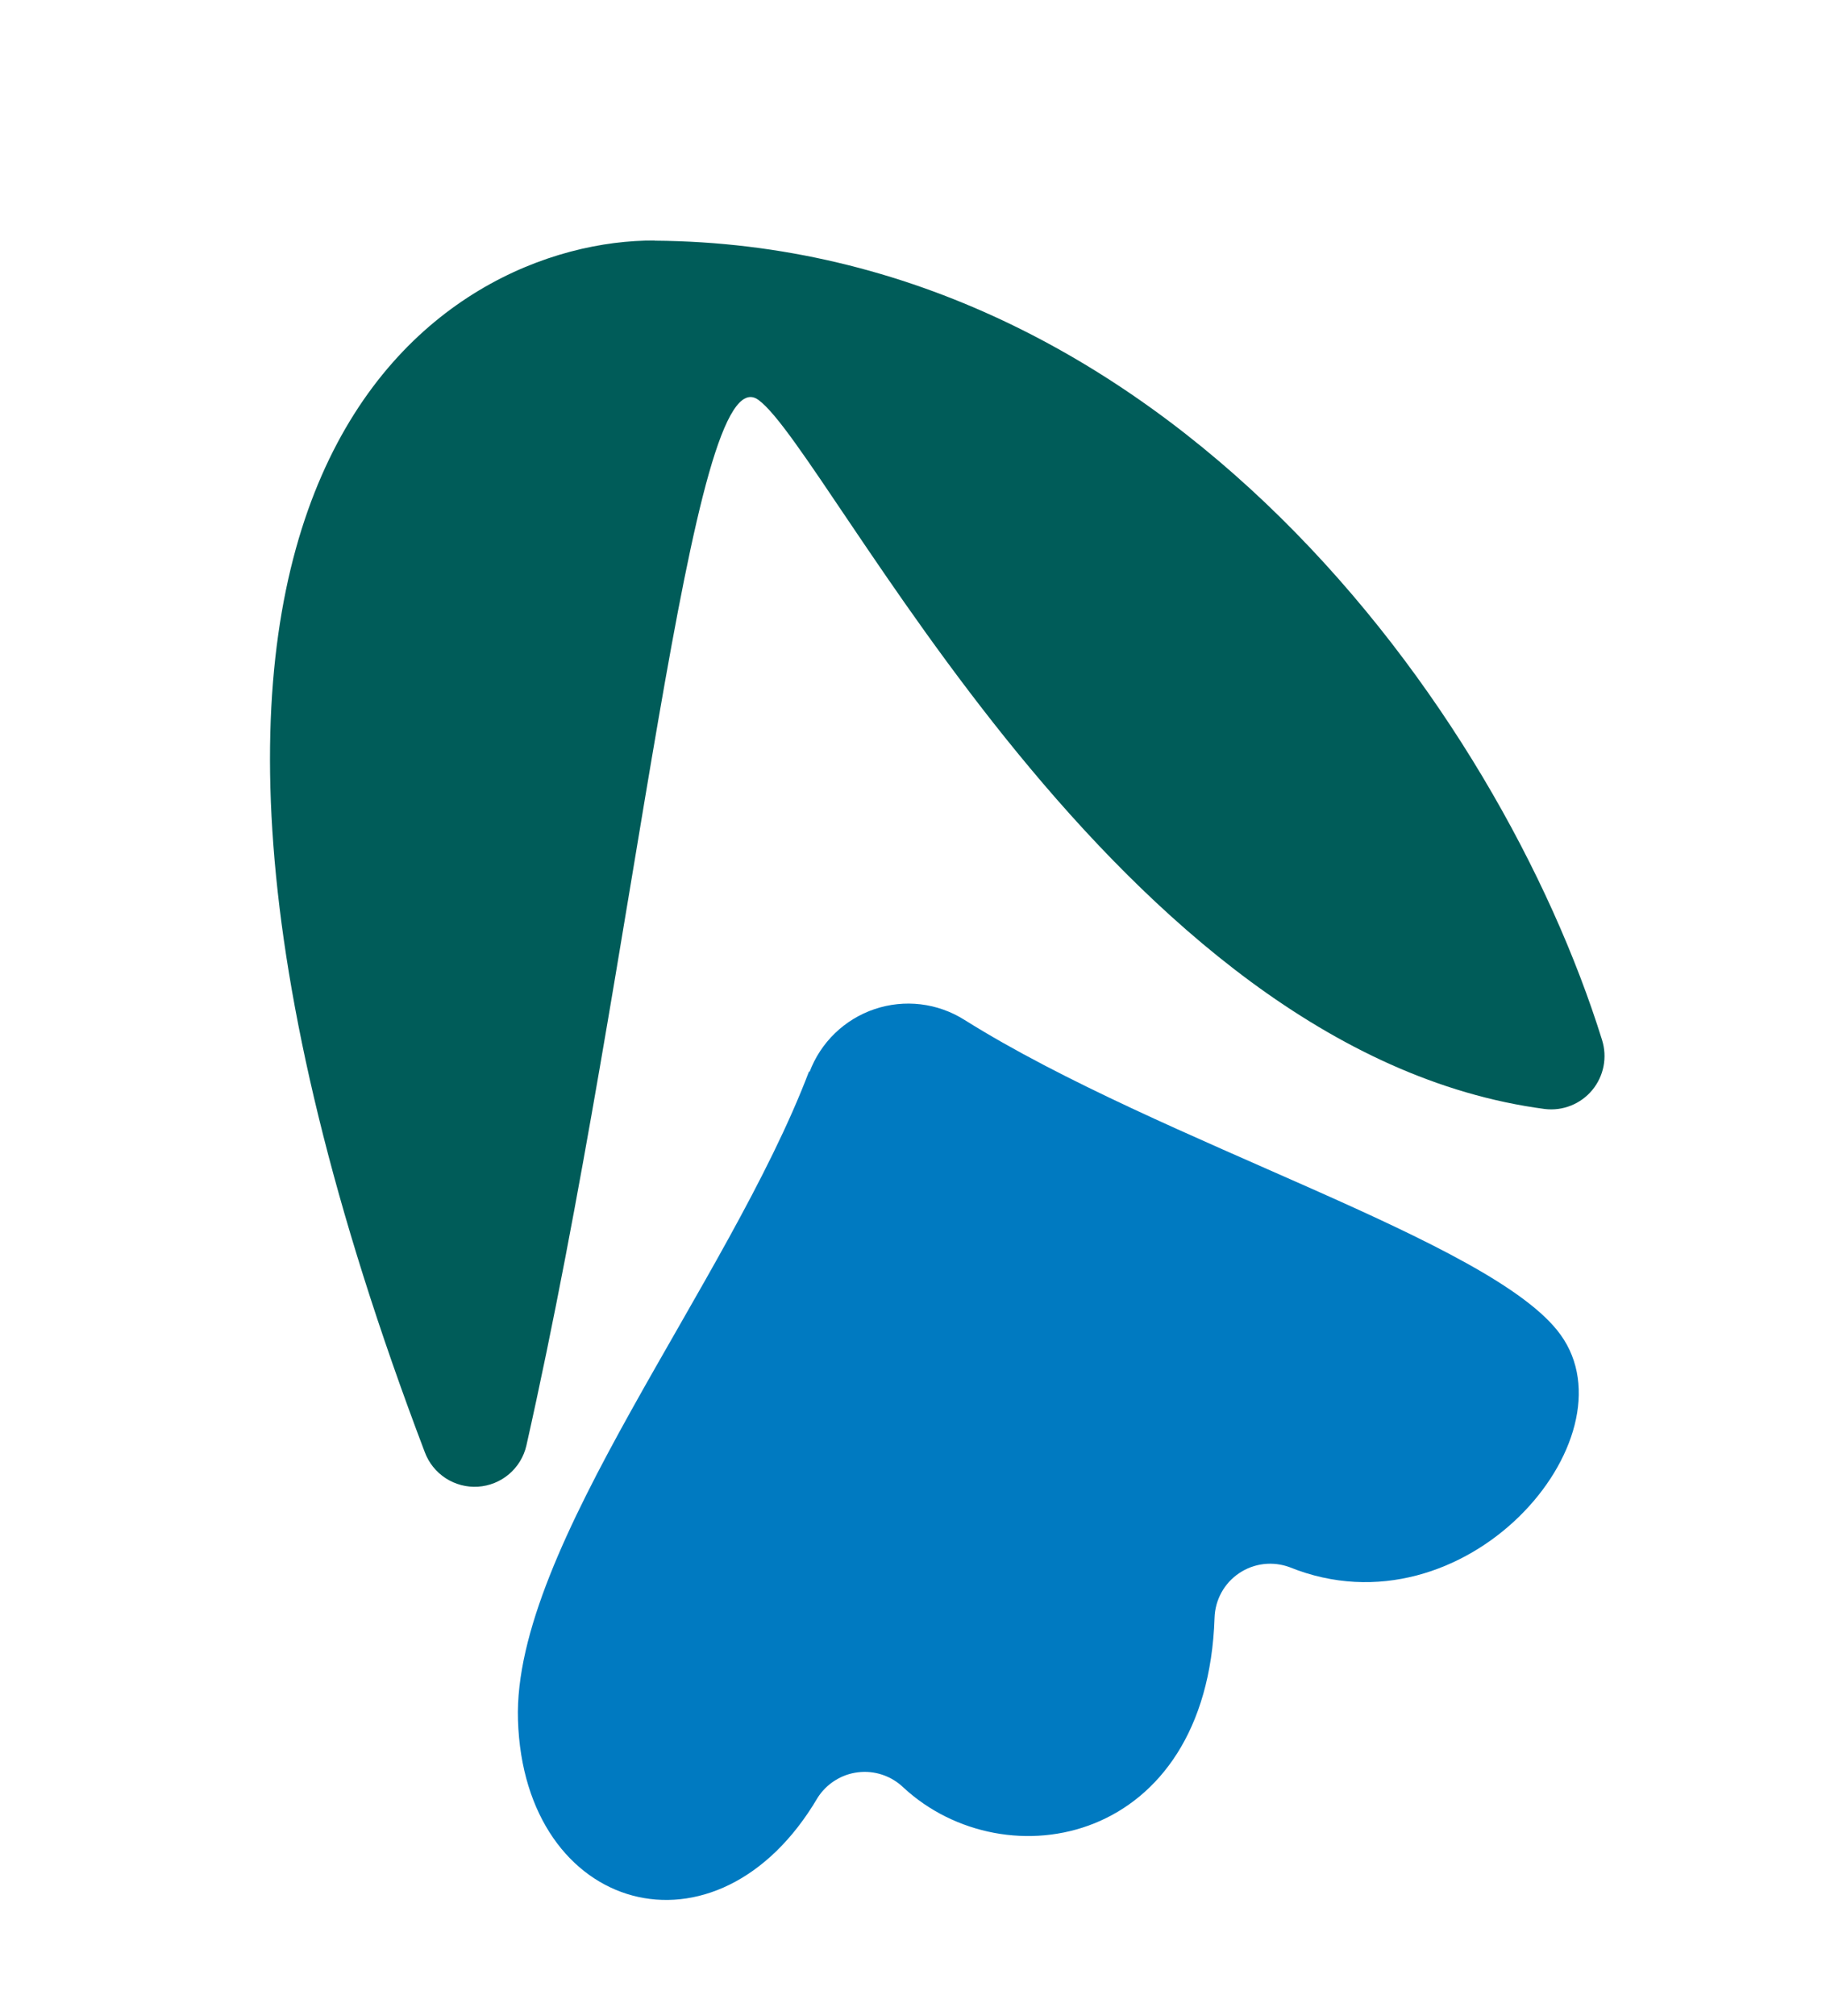
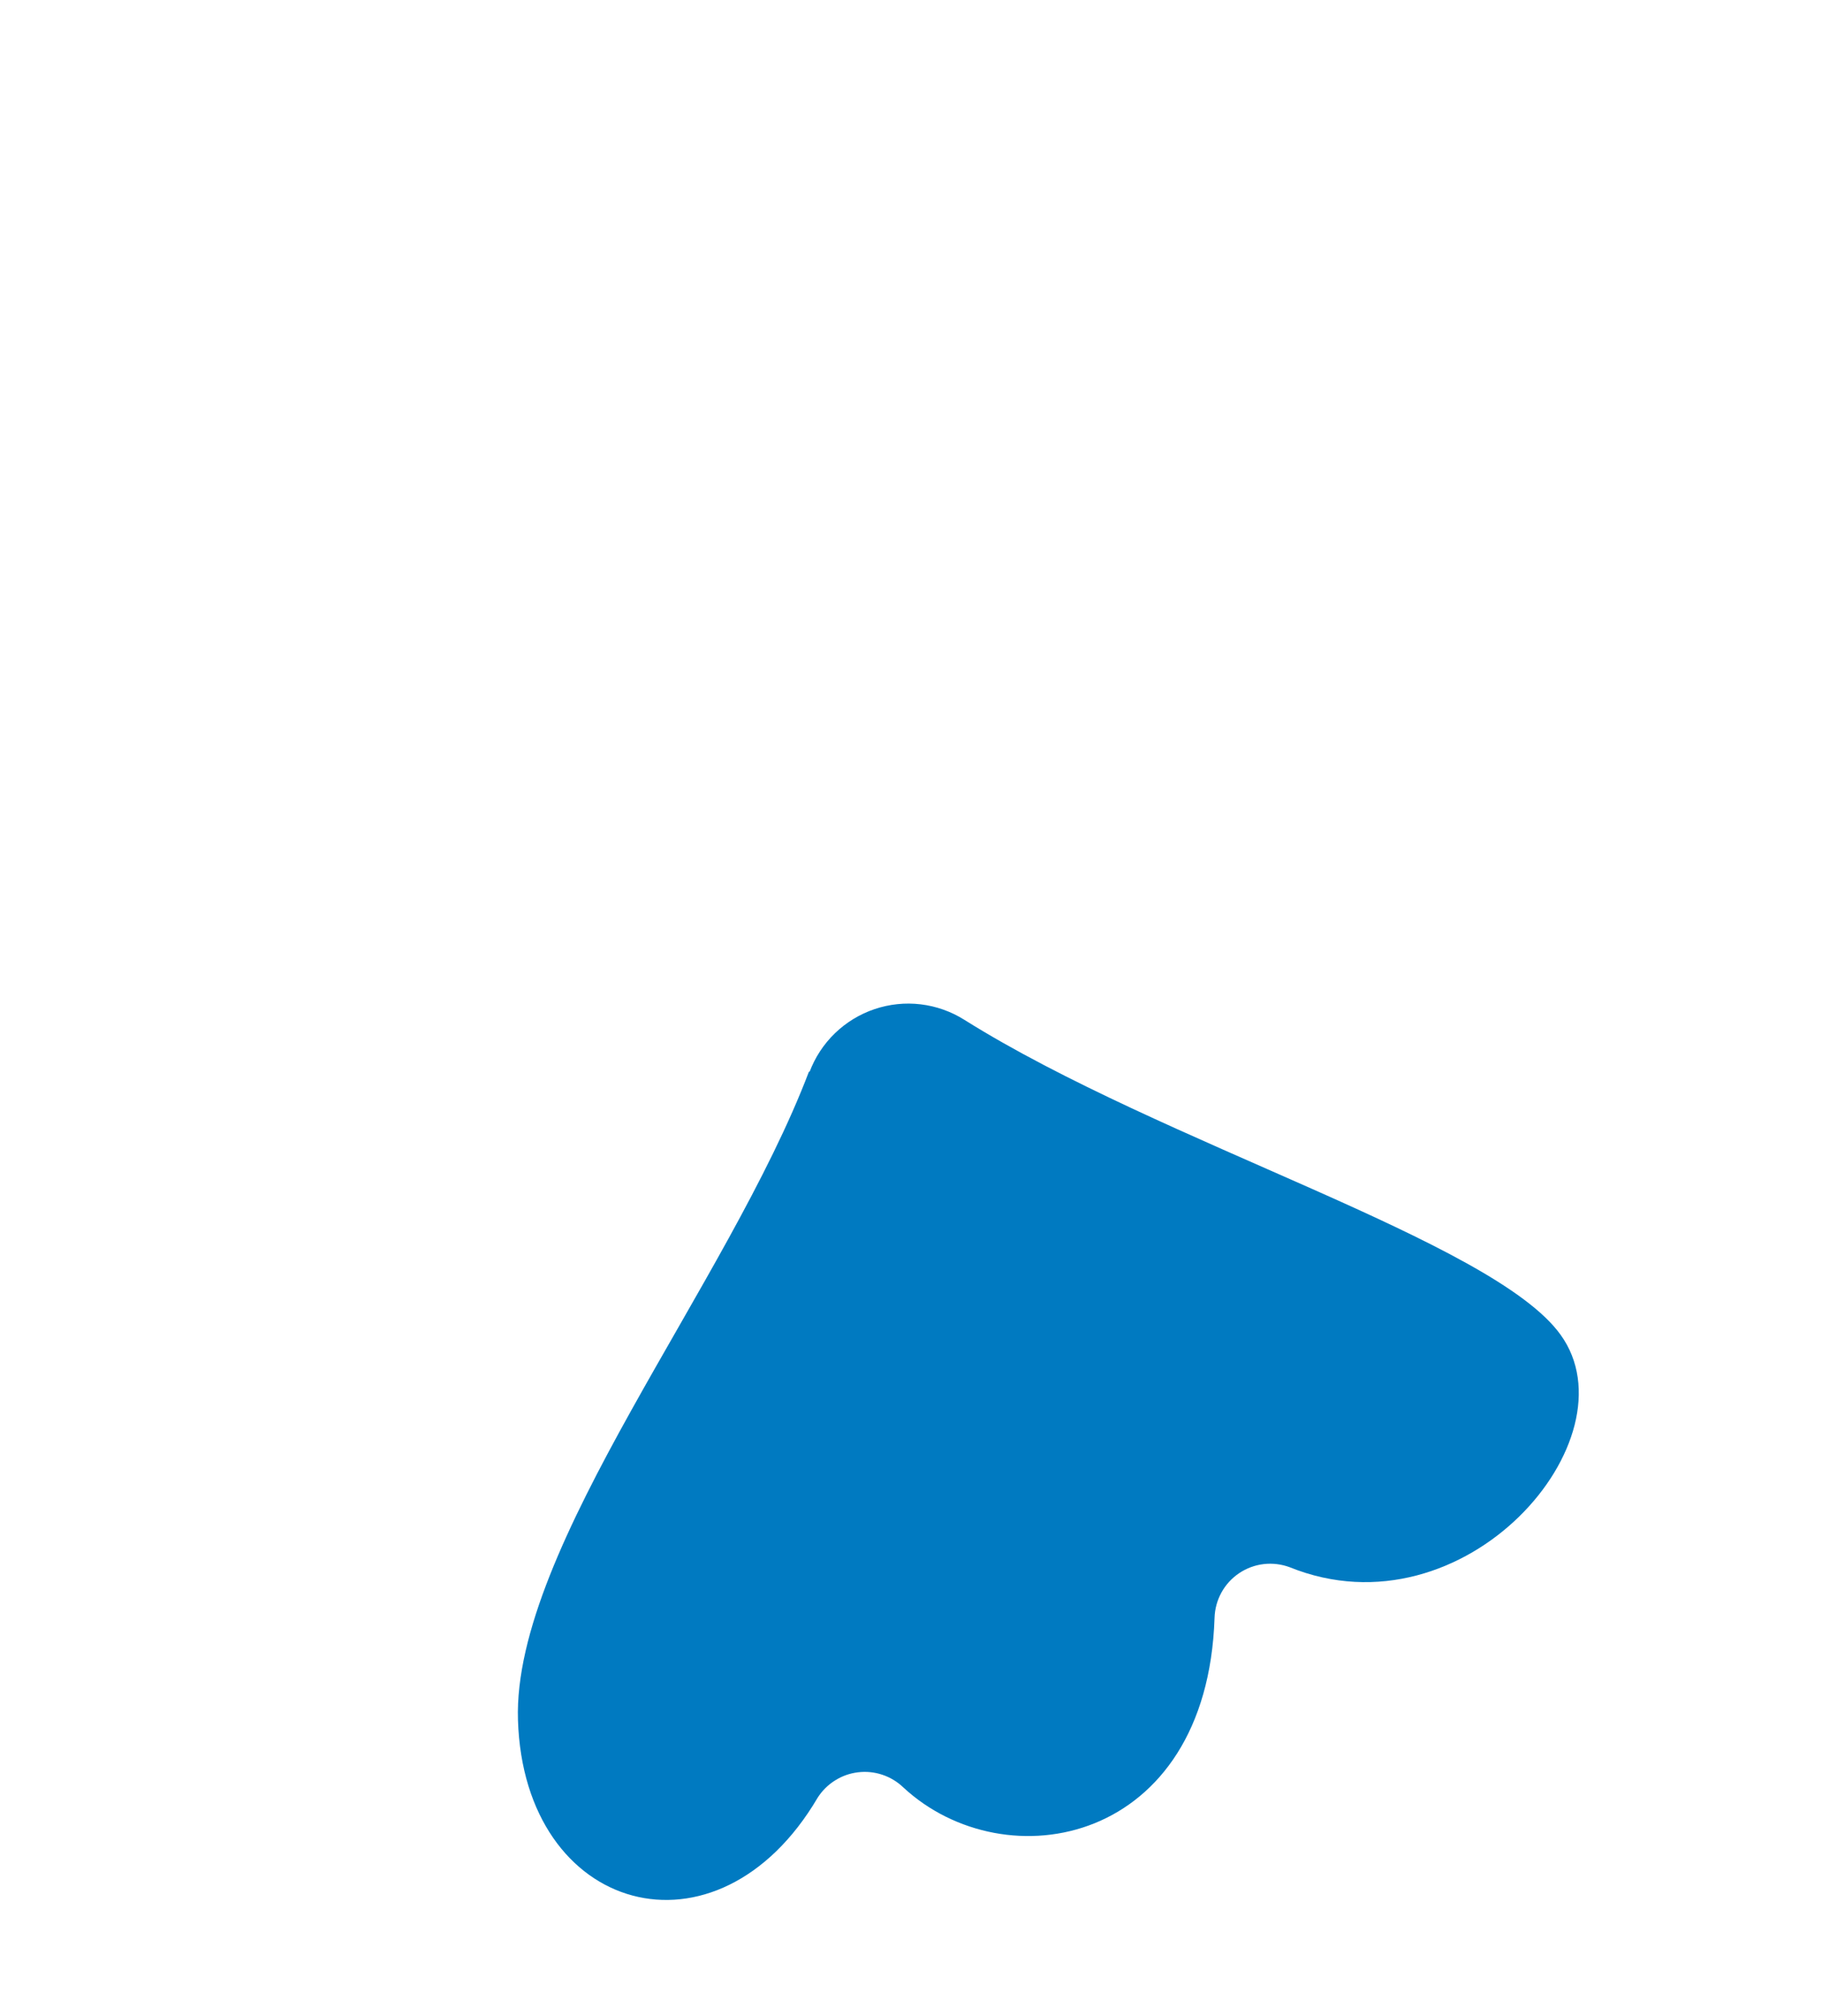
<svg xmlns="http://www.w3.org/2000/svg" width="66" height="73" viewBox="0 0 66 73" fill="none">
-   <path d="M23.706 8.715C42.187 8.84 54.319 25.733 58.032 37.654C58.129 37.963 58.148 38.291 58.086 38.608C58.024 38.925 57.883 39.222 57.677 39.471C57.47 39.72 57.205 39.913 56.904 40.032C56.604 40.152 56.278 40.194 55.957 40.155C40.395 38.104 30.068 16.367 27.474 14.481C25.005 12.674 23.081 34.517 19.067 52.345C18.974 52.748 18.753 53.11 18.437 53.378C18.121 53.646 17.728 53.804 17.314 53.831C16.901 53.857 16.491 53.749 16.144 53.524C15.796 53.298 15.531 52.967 15.387 52.579C1.797 16.811 16.244 8.661 23.722 8.709" fill="#005C59" />
  <path d="M29.323 38.818C29.522 38.287 29.837 37.807 30.244 37.413C30.652 37.019 31.142 36.72 31.679 36.539C32.216 36.358 32.787 36.298 33.35 36.365C33.913 36.432 34.453 36.624 34.933 36.926C42.093 41.417 54.09 44.926 56.532 48.332C59.248 52.095 53.08 59.316 46.716 56.746C46.416 56.635 46.093 56.596 45.775 56.633C45.457 56.671 45.153 56.783 44.887 56.962C44.621 57.141 44.401 57.38 44.247 57.66C44.092 57.941 44.006 58.254 43.996 58.574C43.728 66.795 36.427 68.156 32.72 64.718C32.504 64.511 32.245 64.355 31.962 64.261C31.679 64.166 31.378 64.136 31.081 64.172C30.785 64.207 30.5 64.308 30.247 64.468C29.994 64.627 29.779 64.84 29.619 65.091C25.983 71.271 18.98 69.295 18.763 62.28C18.564 56.004 26.376 46.513 29.31 38.785" fill="#007AC1" />
</svg>